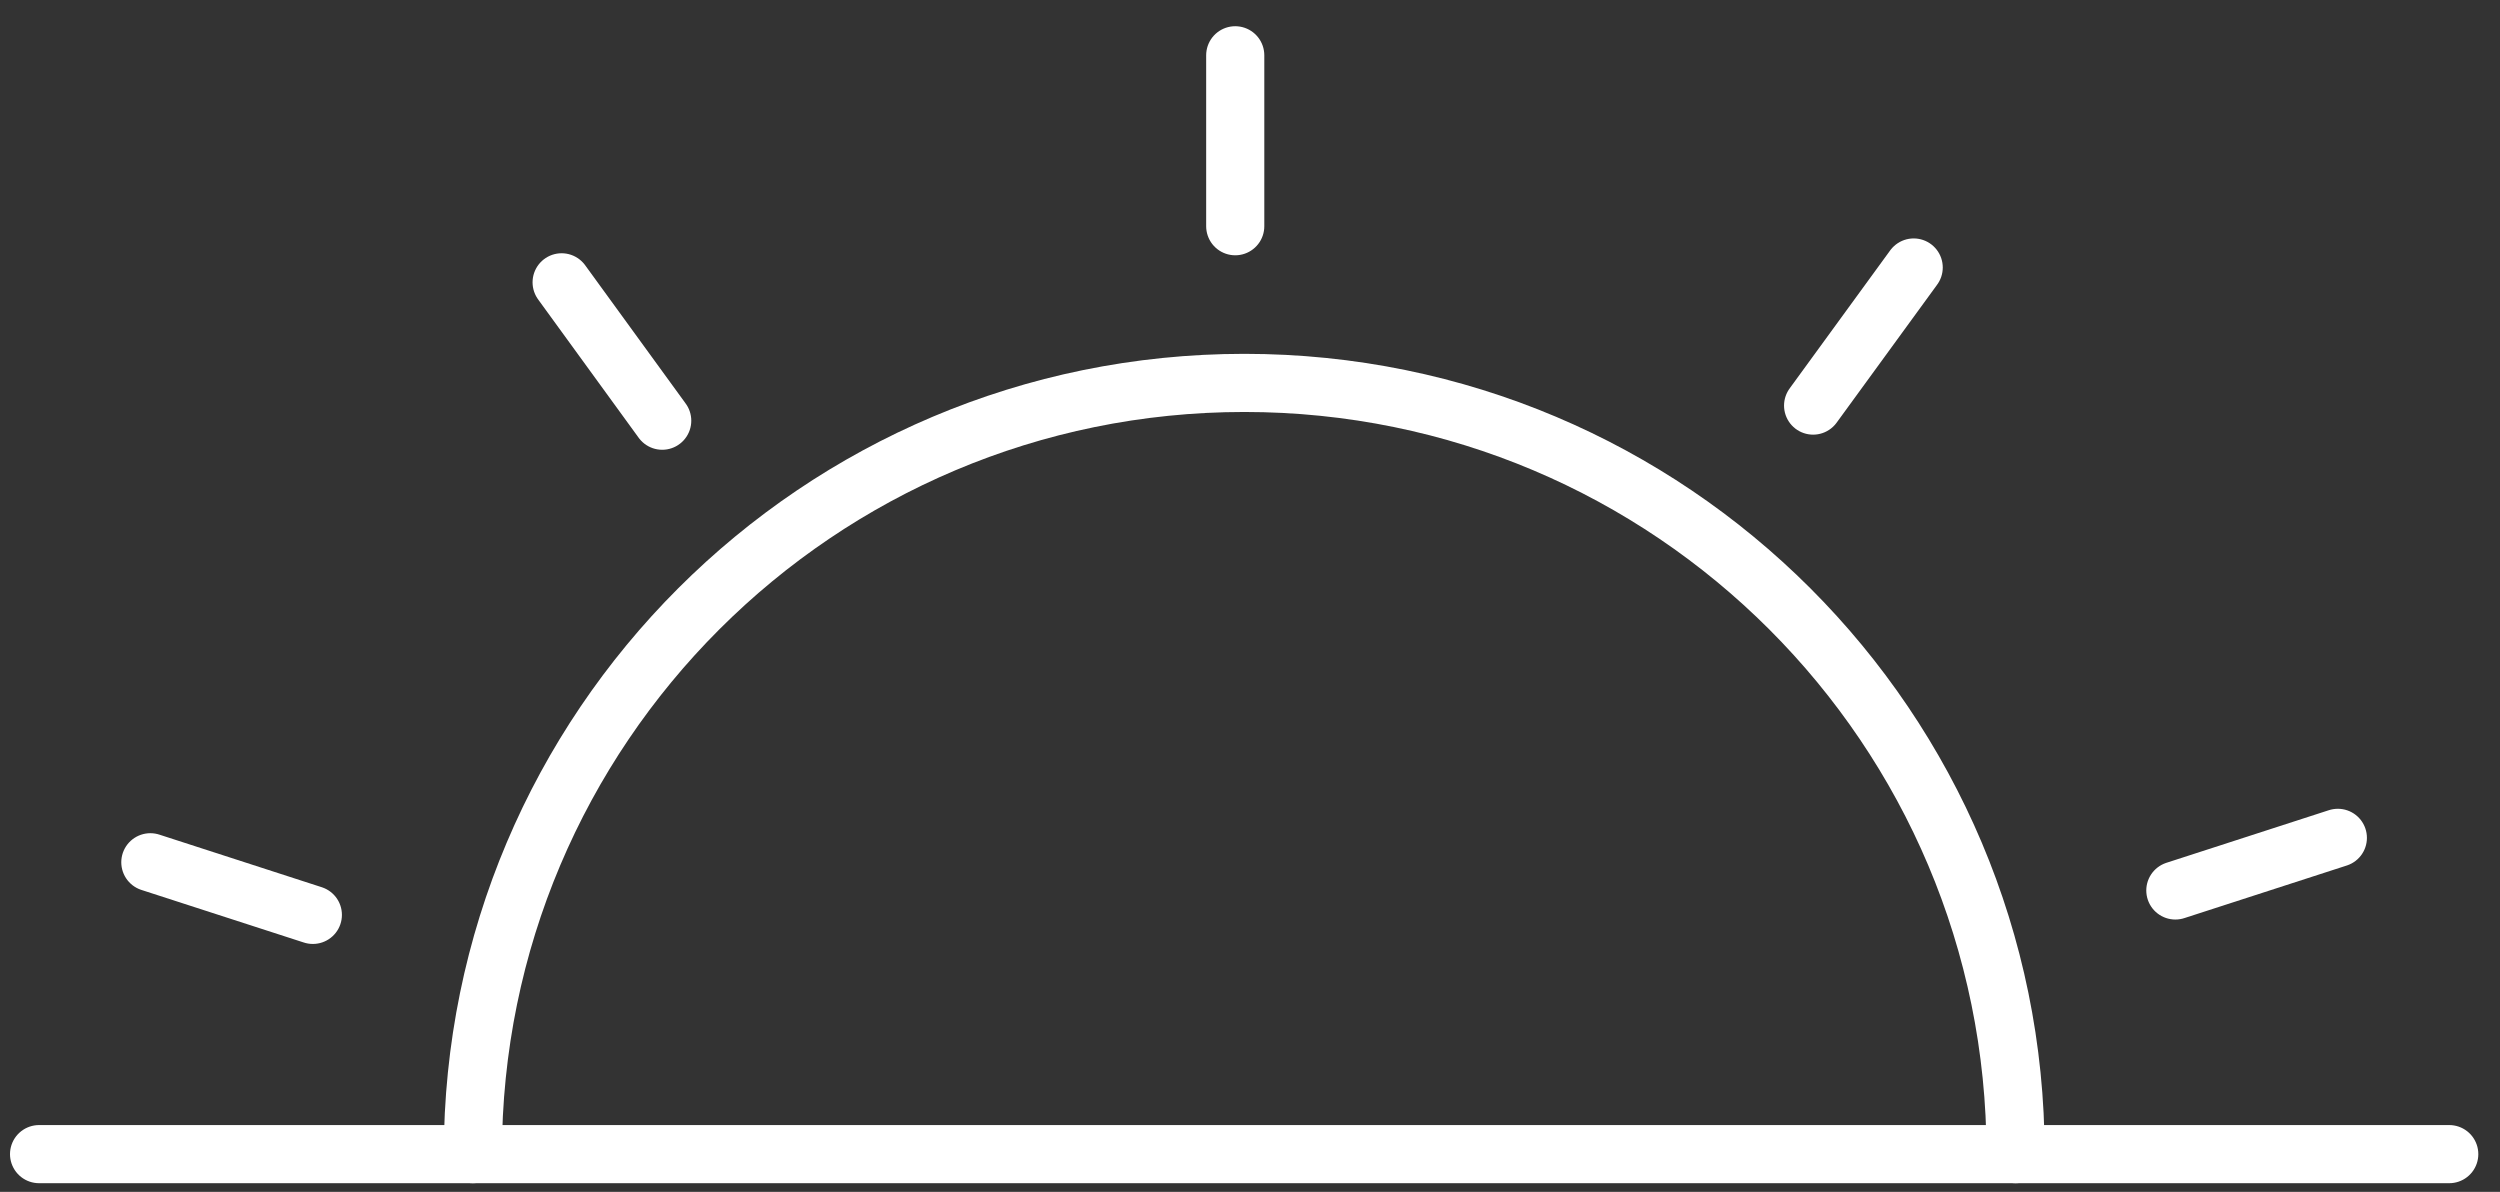
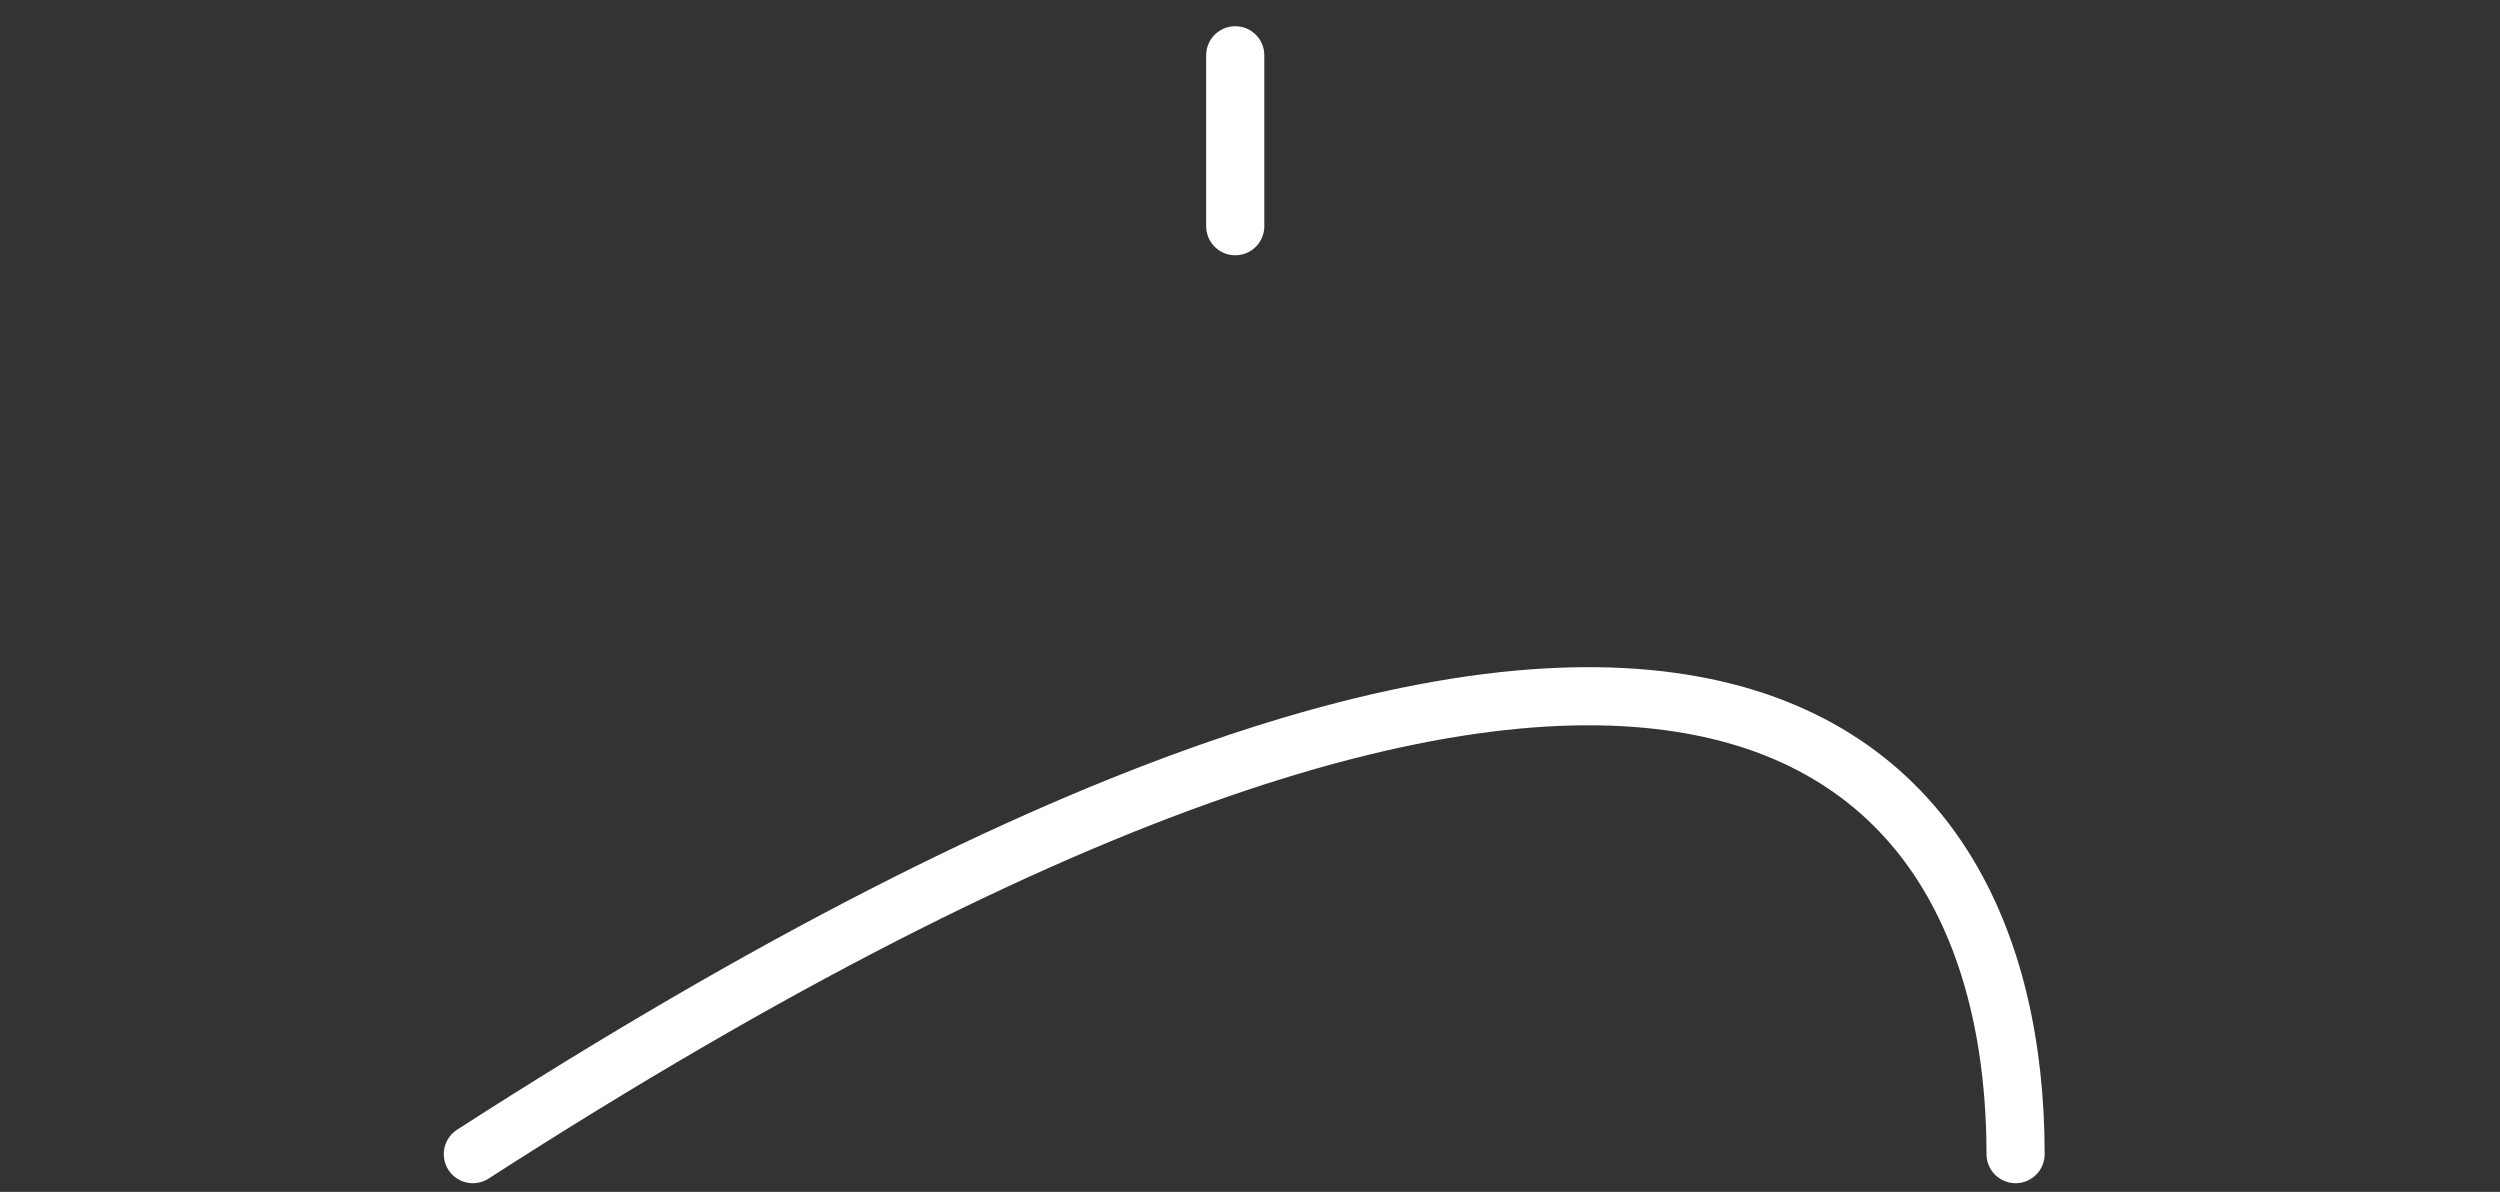
<svg xmlns="http://www.w3.org/2000/svg" width="86" height="41" viewBox="0 0 86 41" fill="none">
  <rect x="0" y="0" width="86" height="41" fill="#333333" stroke="none" />
  <g clip-path="url(#clip0_693_1021)">
-     <path d="M1.344 39.702H84.254" stroke="white" stroke-width="2" stroke-miterlimit="10" stroke-linecap="round" />
-     <path d="M16.266 39.702C16.266 25.052 28.146 13.172 42.806 13.172C57.466 13.172 69.336 25.052 69.336 39.702" stroke="white" stroke-width="2" stroke-miterlimit="10" stroke-linecap="round" />
+     <path d="M16.266 39.702C57.466 13.172 69.336 25.052 69.336 39.702" stroke="white" stroke-width="2" stroke-miterlimit="10" stroke-linecap="round" />
    <path d="M42.492 1.902V7.782" stroke="white" stroke-width="2" stroke-miterlimit="10" stroke-linecap="round" />
-     <path d="M19.32 9.712L22.78 14.472" stroke="white" stroke-width="2" stroke-miterlimit="10" stroke-linecap="round" />
-     <path d="M5.172 29.662L10.762 31.472" stroke="white" stroke-width="2" stroke-miterlimit="10" stroke-linecap="round" />
-     <path d="M80.422 28.822L74.832 30.632" stroke="white" stroke-width="2" stroke-miterlimit="10" stroke-linecap="round" />
-     <path d="M65.831 9.202L62.371 13.952" stroke="white" stroke-width="2" stroke-miterlimit="10" stroke-linecap="round" />
  </g>
  <defs>
    <clipPath id="clip0_693_1021">
      <rect width="84.91" height="39.8" fill="white" transform="translate(0.344 0.902)" />
    </clipPath>
  </defs>
</svg>